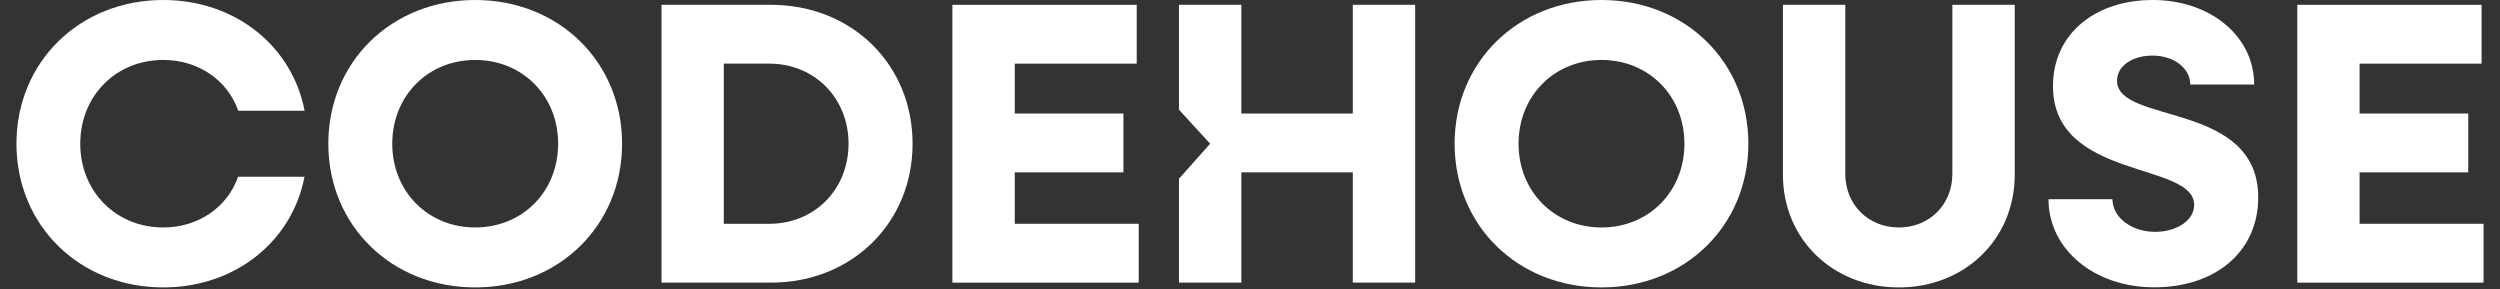
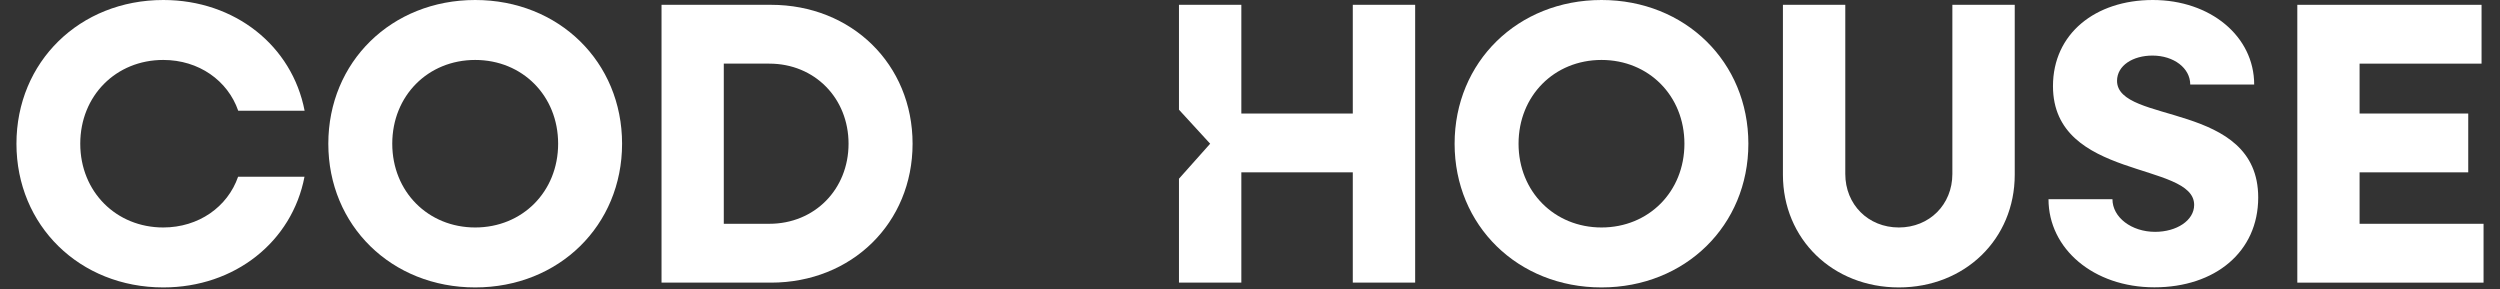
<svg xmlns="http://www.w3.org/2000/svg" width="95" height="11" viewBox="0 0 95 11" fill="none">
  <rect x="0" y="0" width="95" height="11" fill="#333333" stroke="none" />
  <path d="M6.206 2.278C7.553 2.278 8.653 3.06 9.052 4.207H11.575C11.1 1.742 8.929 0 6.206 0C3.025 0 0.625 2.354 0.625 5.461C0.625 8.568 3.025 10.922 6.206 10.922C8.929 10.922 11.1 9.18 11.571 6.715H9.048C8.649 7.862 7.549 8.644 6.202 8.644C4.414 8.644 3.05 7.284 3.05 5.461C3.05 3.638 4.41 2.278 6.202 2.278H6.206Z" fill="white" />
  <path d="M18.057 0C14.876 0 12.476 2.354 12.476 5.461C12.476 8.568 14.876 10.922 18.057 10.922C21.239 10.922 23.639 8.568 23.639 5.461C23.639 2.354 21.239 0 18.057 0ZM18.057 8.644C16.269 8.644 14.906 7.284 14.906 5.461C14.906 3.638 16.265 2.278 18.057 2.278C19.85 2.278 21.209 3.638 21.209 5.461C21.209 7.284 19.85 8.644 18.057 8.644Z" fill="white" />
  <path d="M29.297 0.183H25.138V10.74H29.297C32.368 10.74 34.678 8.474 34.678 5.461C34.678 2.448 32.368 0.183 29.297 0.183ZM29.233 8.504H27.504V2.418H29.233C30.962 2.418 32.245 3.736 32.245 5.461C32.245 7.187 30.962 8.504 29.233 8.504Z" fill="white" />
-   <path d="M38.561 6.549H42.69V4.314H38.561V2.418H43.195V0.183H36.191V10.74H43.272V8.504H38.561V6.549Z" fill="white" />
  <path d="M51.406 4.314H47.171V0.183H44.801V4.169L45.986 5.461L44.801 6.791V10.74H47.171V6.549H51.406V10.74H53.776V0.183H51.406V4.314Z" fill="white" />
  <path d="M60.857 0C57.675 0 55.275 2.354 55.275 5.461C55.275 8.568 57.675 10.922 60.857 10.922C64.038 10.922 66.438 8.568 66.438 5.461C66.438 2.354 64.038 0 60.857 0ZM60.857 8.644C59.069 8.644 57.705 7.284 57.705 5.461C57.705 3.638 59.064 2.278 60.857 2.278C62.649 2.278 64.008 3.638 64.008 5.461C64.008 7.284 62.649 8.644 60.857 8.644Z" fill="white" />
  <path d="M74.19 6.609C74.19 7.773 73.319 8.644 72.156 8.644C70.992 8.644 70.121 7.773 70.121 6.609V0.183H67.751V6.638C67.751 9.086 69.645 10.922 72.156 10.922C74.666 10.922 76.56 9.086 76.56 6.638V0.183H74.19V6.609Z" fill="white" />
  <path d="M80.447 3.077C80.447 2.482 81.059 2.112 81.793 2.112C82.605 2.112 83.229 2.588 83.229 3.213H85.659C85.659 1.377 83.994 0 81.806 0C79.619 0 78.013 1.283 78.013 3.272C78.013 6.851 83.378 6.133 83.378 7.786C83.378 8.381 82.707 8.81 81.895 8.81C80.995 8.81 80.273 8.258 80.273 7.569H77.843C77.843 9.452 79.555 10.918 81.866 10.918C84.176 10.918 85.812 9.571 85.812 7.505C85.812 3.833 80.447 4.734 80.447 3.068V3.077Z" fill="white" />
  <path d="M89.664 8.504V6.549H93.793V4.314H89.664V2.418H94.299V0.183H87.298V10.74H94.375V8.504H89.664Z" fill="white" />
</svg>